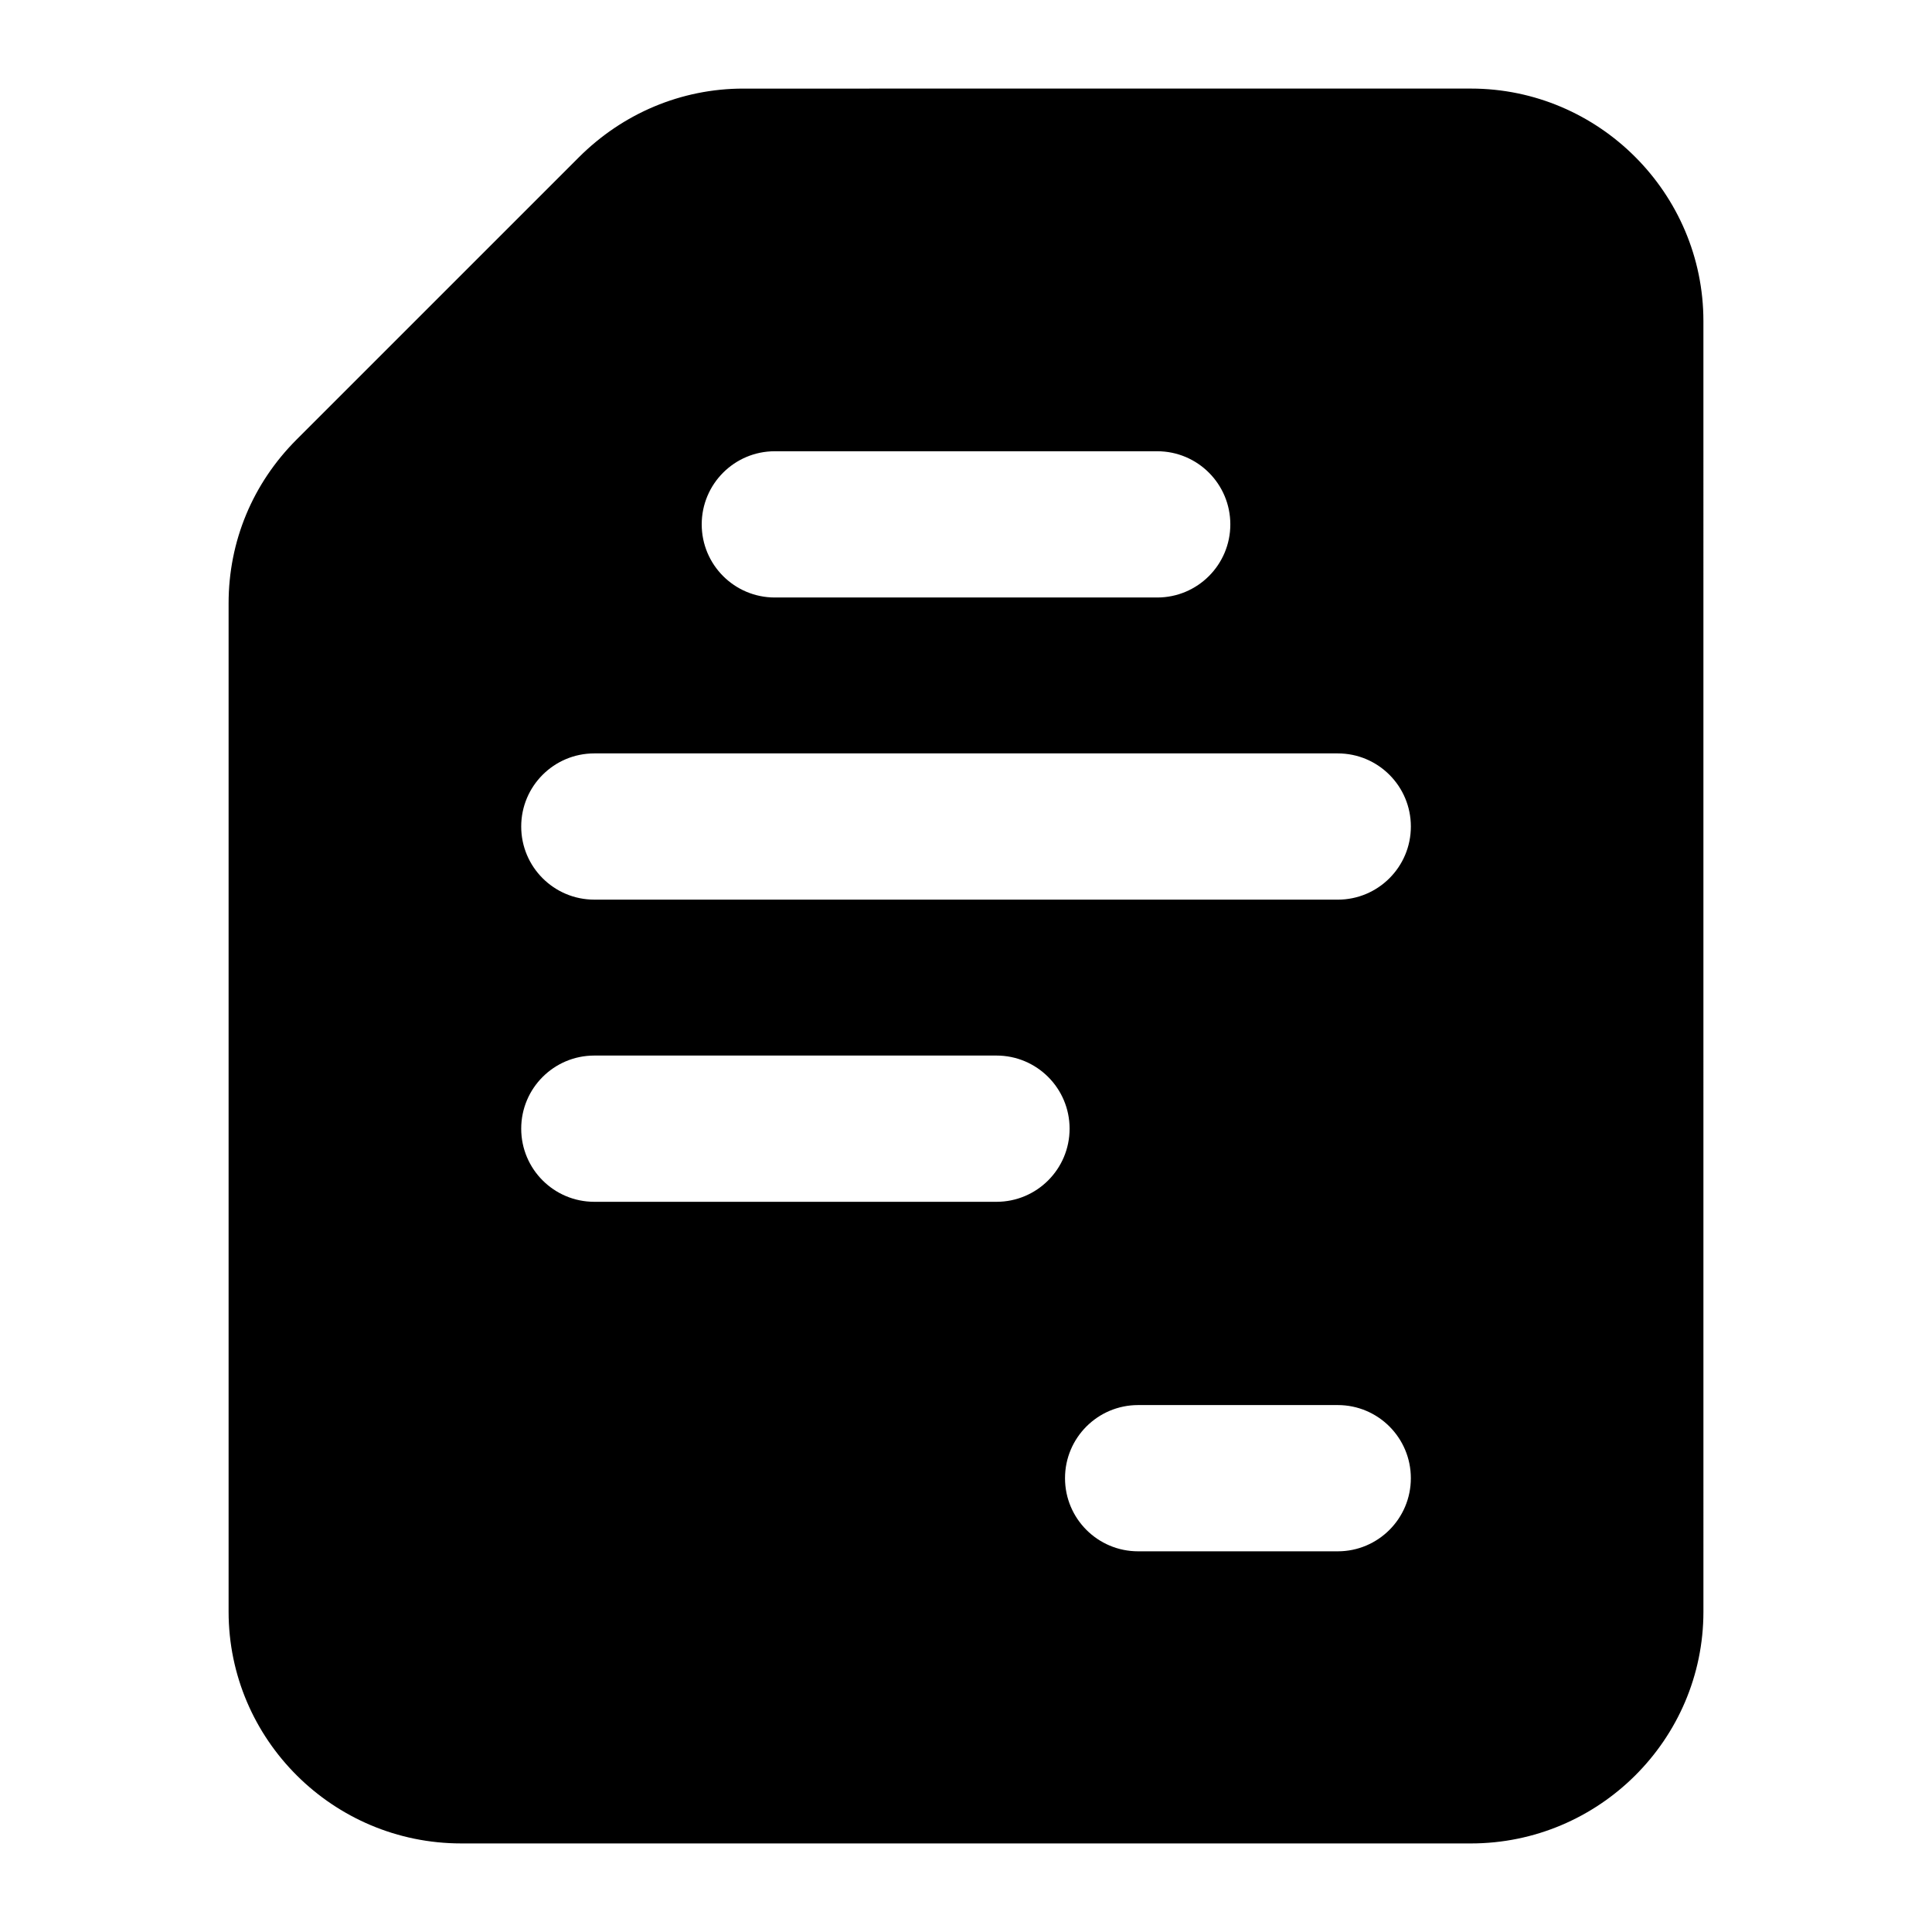
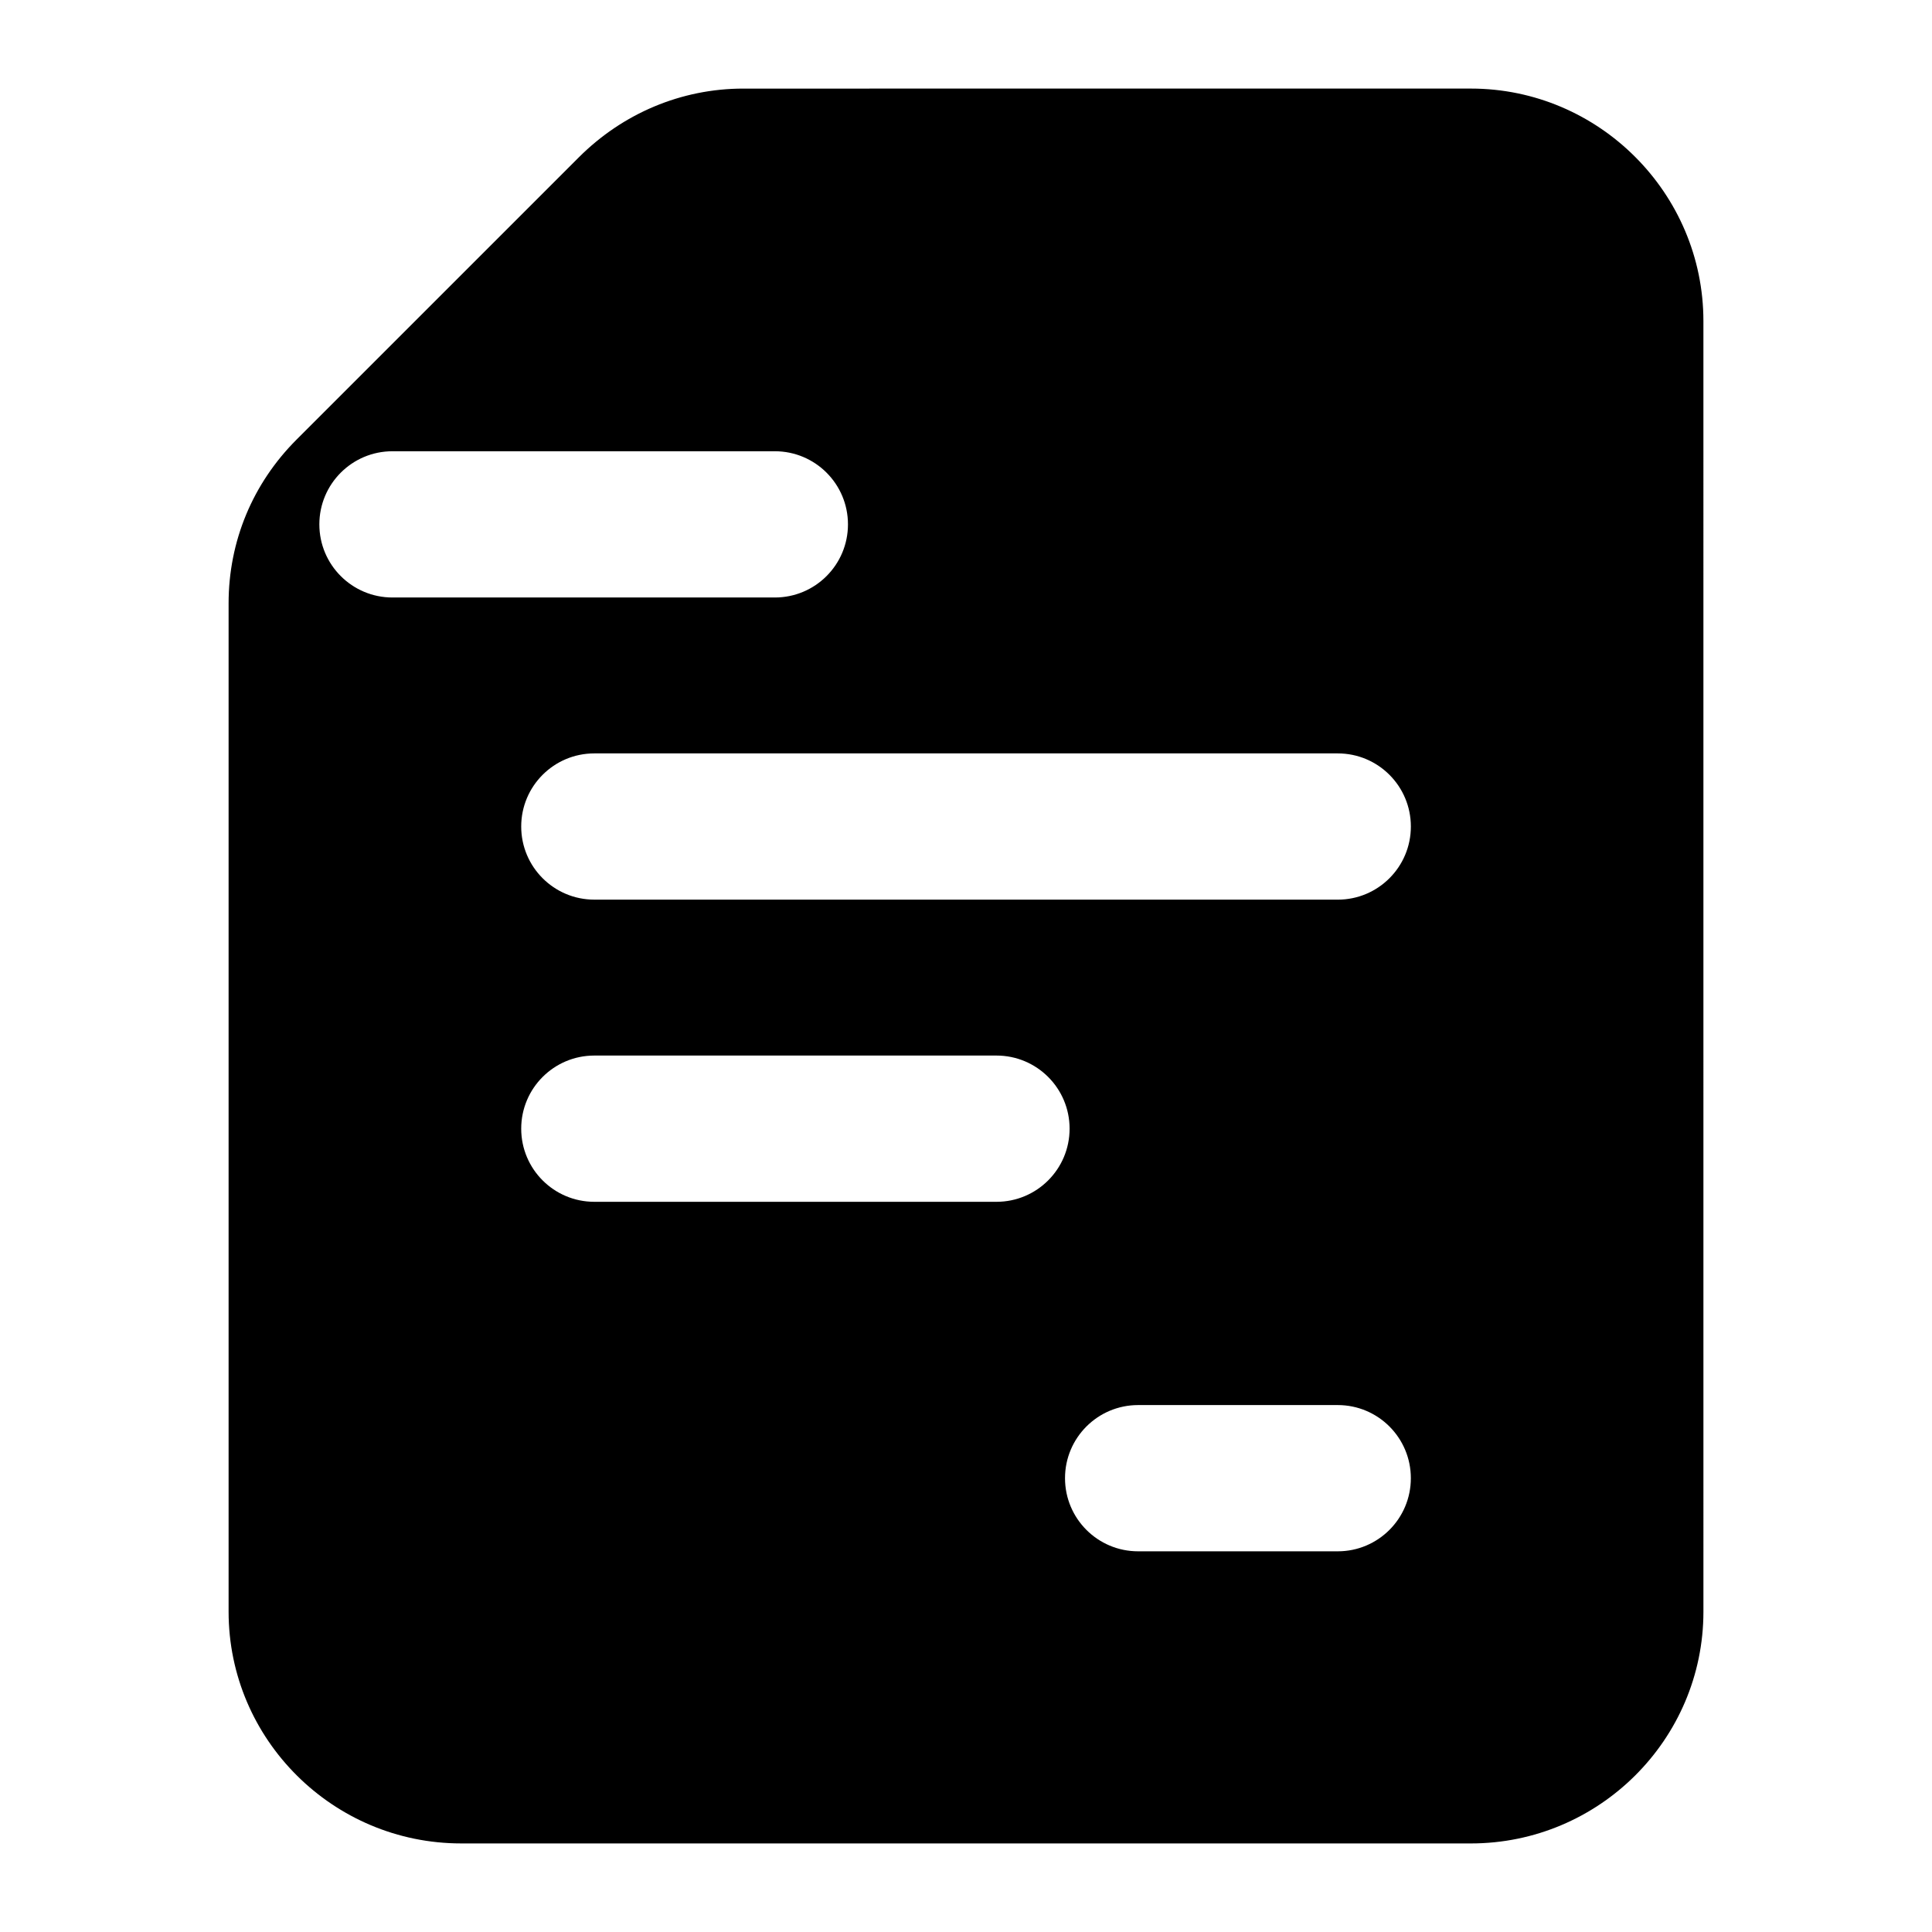
<svg xmlns="http://www.w3.org/2000/svg" fill="#000000" width="800px" height="800px" version="1.1" viewBox="144 144 512 512">
-   <path d="m266.2 632.53h267.6c33.91 0 61.625-27.516 61.625-61.426l-0.004-342.01c0-33.91-27.715-61.621-61.625-61.621l-192.8 0.004c-16.469 0-31.969 6.59-43.598 18.215l-74.797 74.793c-11.629 11.629-18.02 26.938-18.02 43.406v267.21c0 33.91 27.711 61.426 61.621 61.426zm232.31-77.414h-52.891c-10.711 0-19.379-8.676-19.379-19.379 0-10.699 8.668-19.379 19.379-19.379h52.891c10.711 0 19.379 8.676 19.379 19.379s-8.668 19.379-19.379 19.379zm-149.17-291.53h101.33c10.711 0 19.379 8.676 19.379 19.379 0 10.699-8.668 19.379-19.379 19.379h-101.33c-10.711 0-19.379-8.676-19.379-19.379 0.004-10.703 8.668-19.379 19.379-19.379zm-47.836 80.074h197.01c10.711 0 19.379 8.676 19.379 19.379 0 10.699-8.668 19.379-19.379 19.379l-197.01-0.004c-10.711 0-19.379-8.676-19.379-19.379 0-10.699 8.668-19.375 19.379-19.375zm0 80.074h106.57c10.711 0 19.379 8.676 19.379 19.379 0 10.699-8.668 19.379-19.379 19.379h-106.57c-10.711 0-19.379-8.676-19.379-19.379s8.668-19.379 19.379-19.379z" />
+   <path d="m266.2 632.53h267.6c33.91 0 61.625-27.516 61.625-61.426l-0.004-342.01c0-33.91-27.715-61.621-61.625-61.621l-192.8 0.004c-16.469 0-31.969 6.59-43.598 18.215l-74.797 74.793c-11.629 11.629-18.02 26.938-18.02 43.406v267.21c0 33.91 27.711 61.426 61.621 61.426zm232.31-77.414h-52.891c-10.711 0-19.379-8.676-19.379-19.379 0-10.699 8.668-19.379 19.379-19.379h52.891c10.711 0 19.379 8.676 19.379 19.379s-8.668 19.379-19.379 19.379zm-149.17-291.53c10.711 0 19.379 8.676 19.379 19.379 0 10.699-8.668 19.379-19.379 19.379h-101.33c-10.711 0-19.379-8.676-19.379-19.379 0.004-10.703 8.668-19.379 19.379-19.379zm-47.836 80.074h197.01c10.711 0 19.379 8.676 19.379 19.379 0 10.699-8.668 19.379-19.379 19.379l-197.01-0.004c-10.711 0-19.379-8.676-19.379-19.379 0-10.699 8.668-19.375 19.379-19.375zm0 80.074h106.57c10.711 0 19.379 8.676 19.379 19.379 0 10.699-8.668 19.379-19.379 19.379h-106.57c-10.711 0-19.379-8.676-19.379-19.379s8.668-19.379 19.379-19.379z" />
</svg>